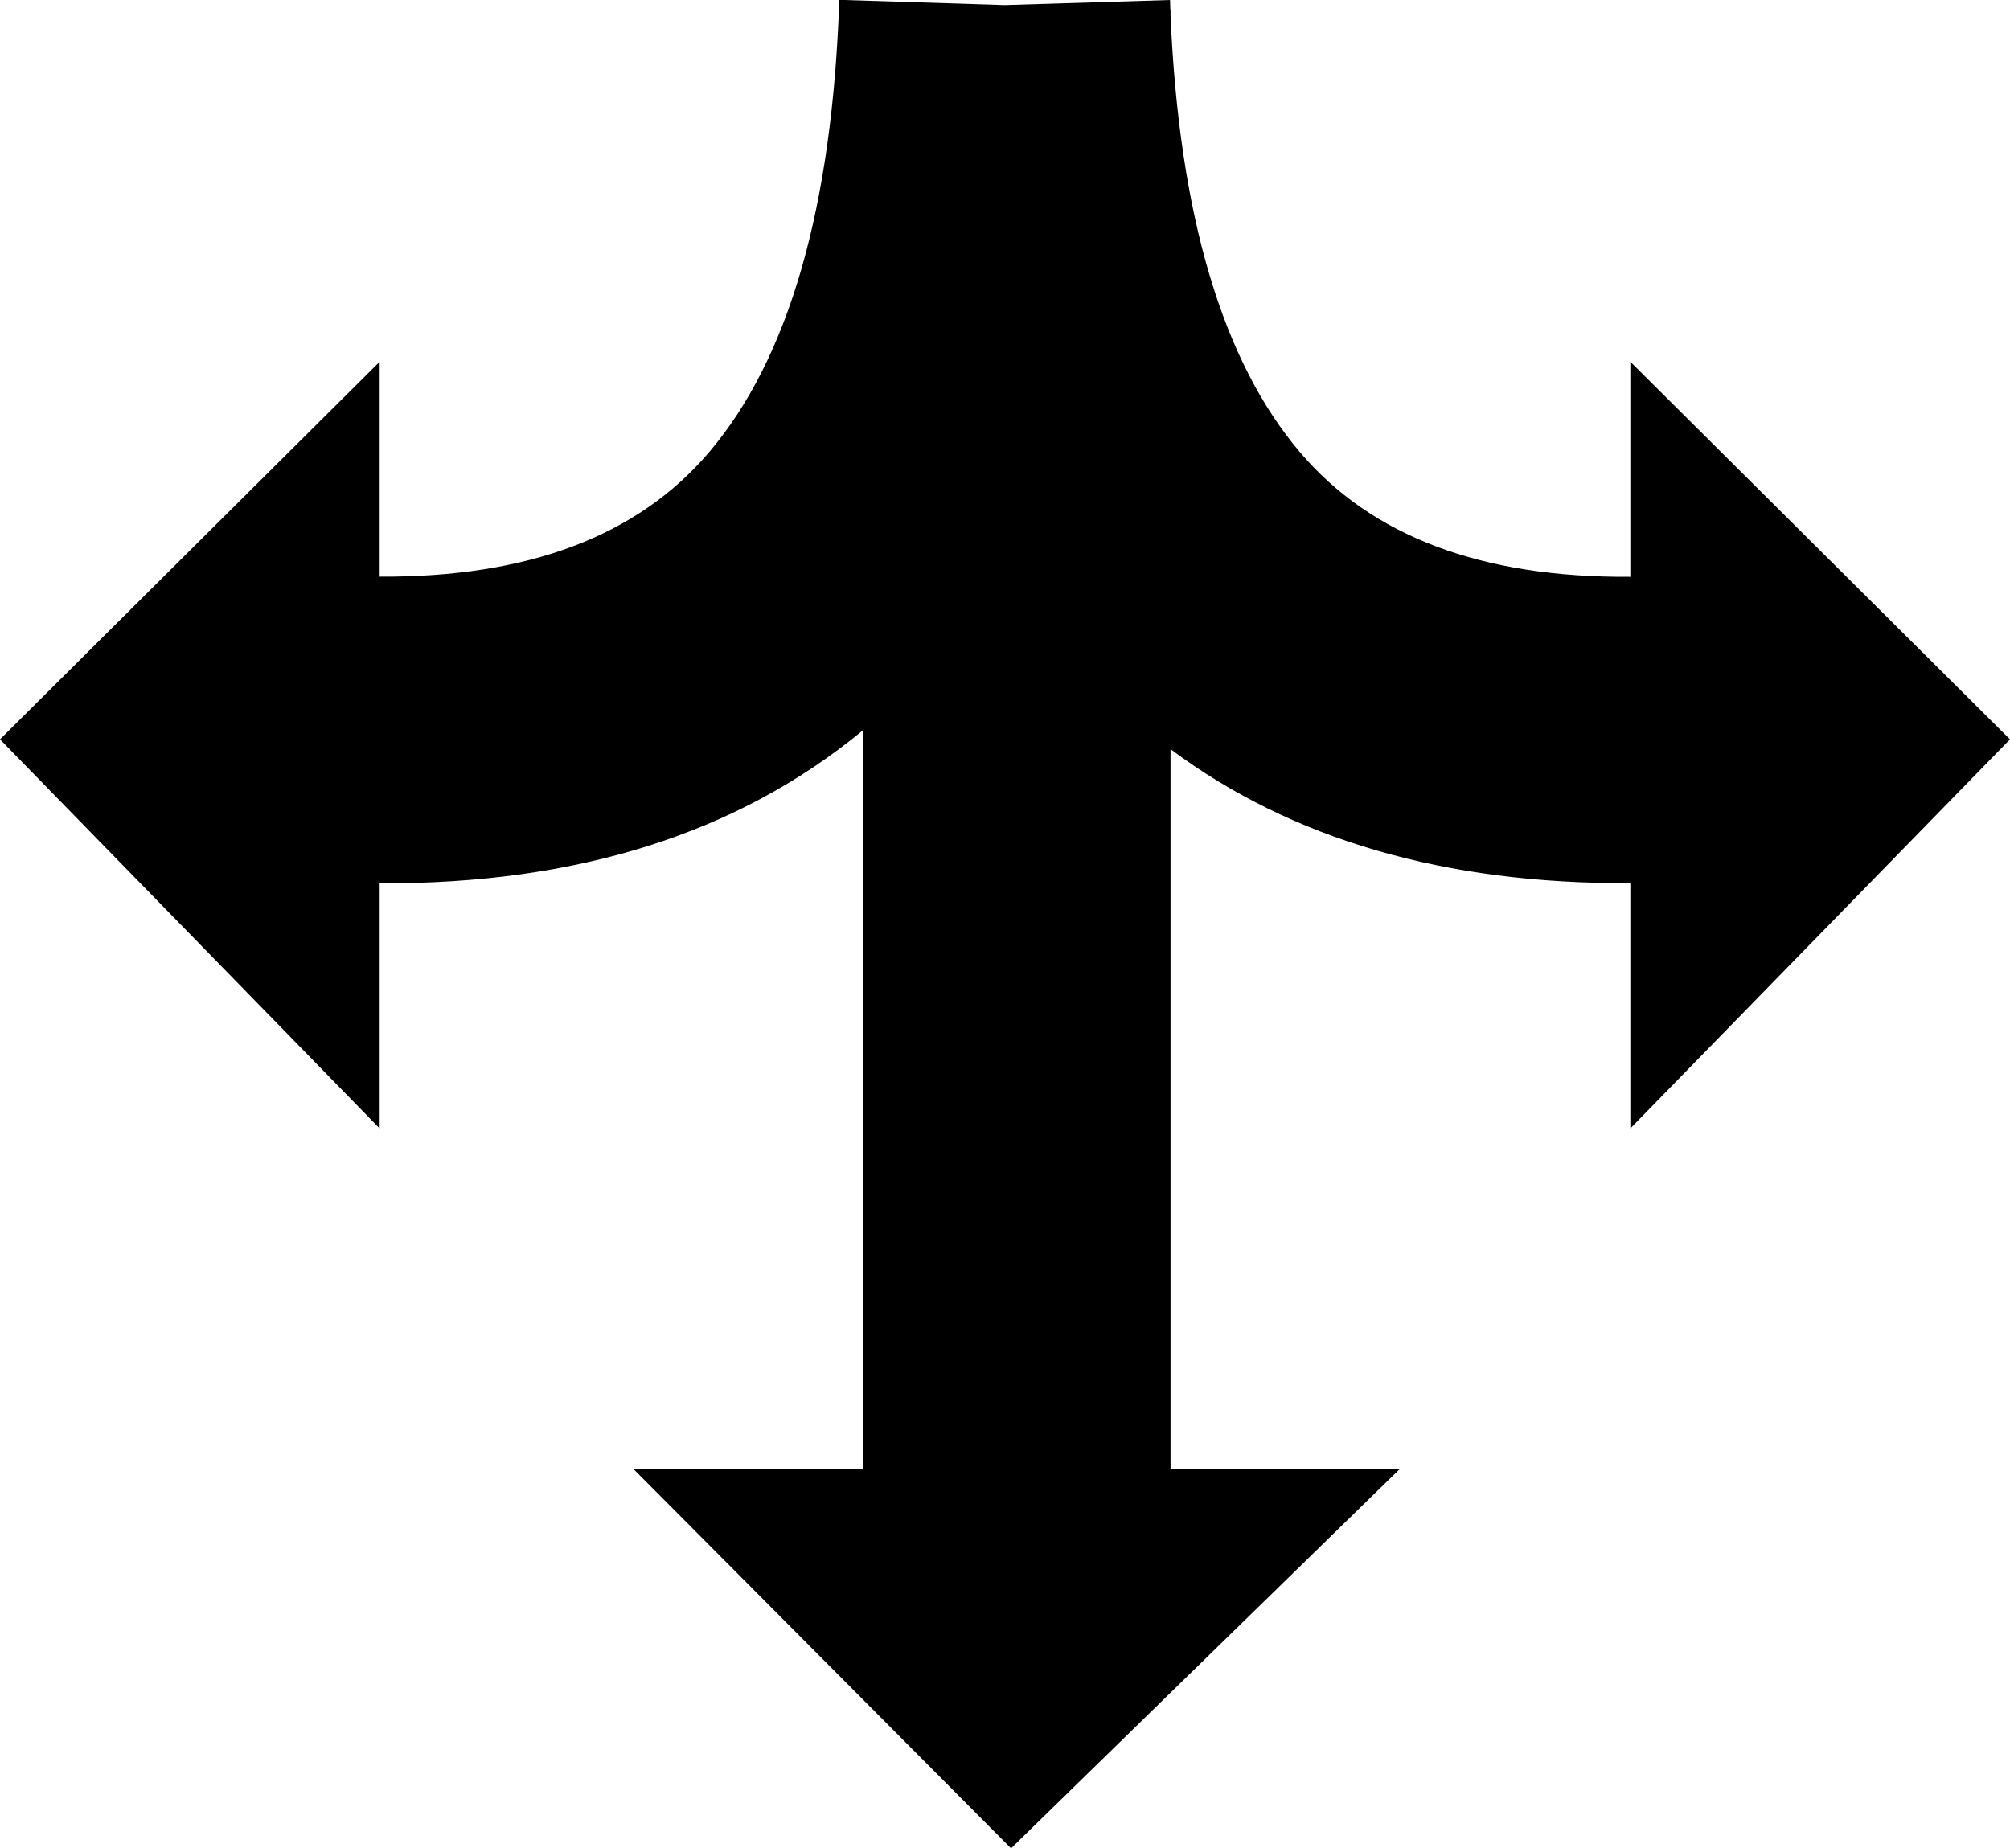
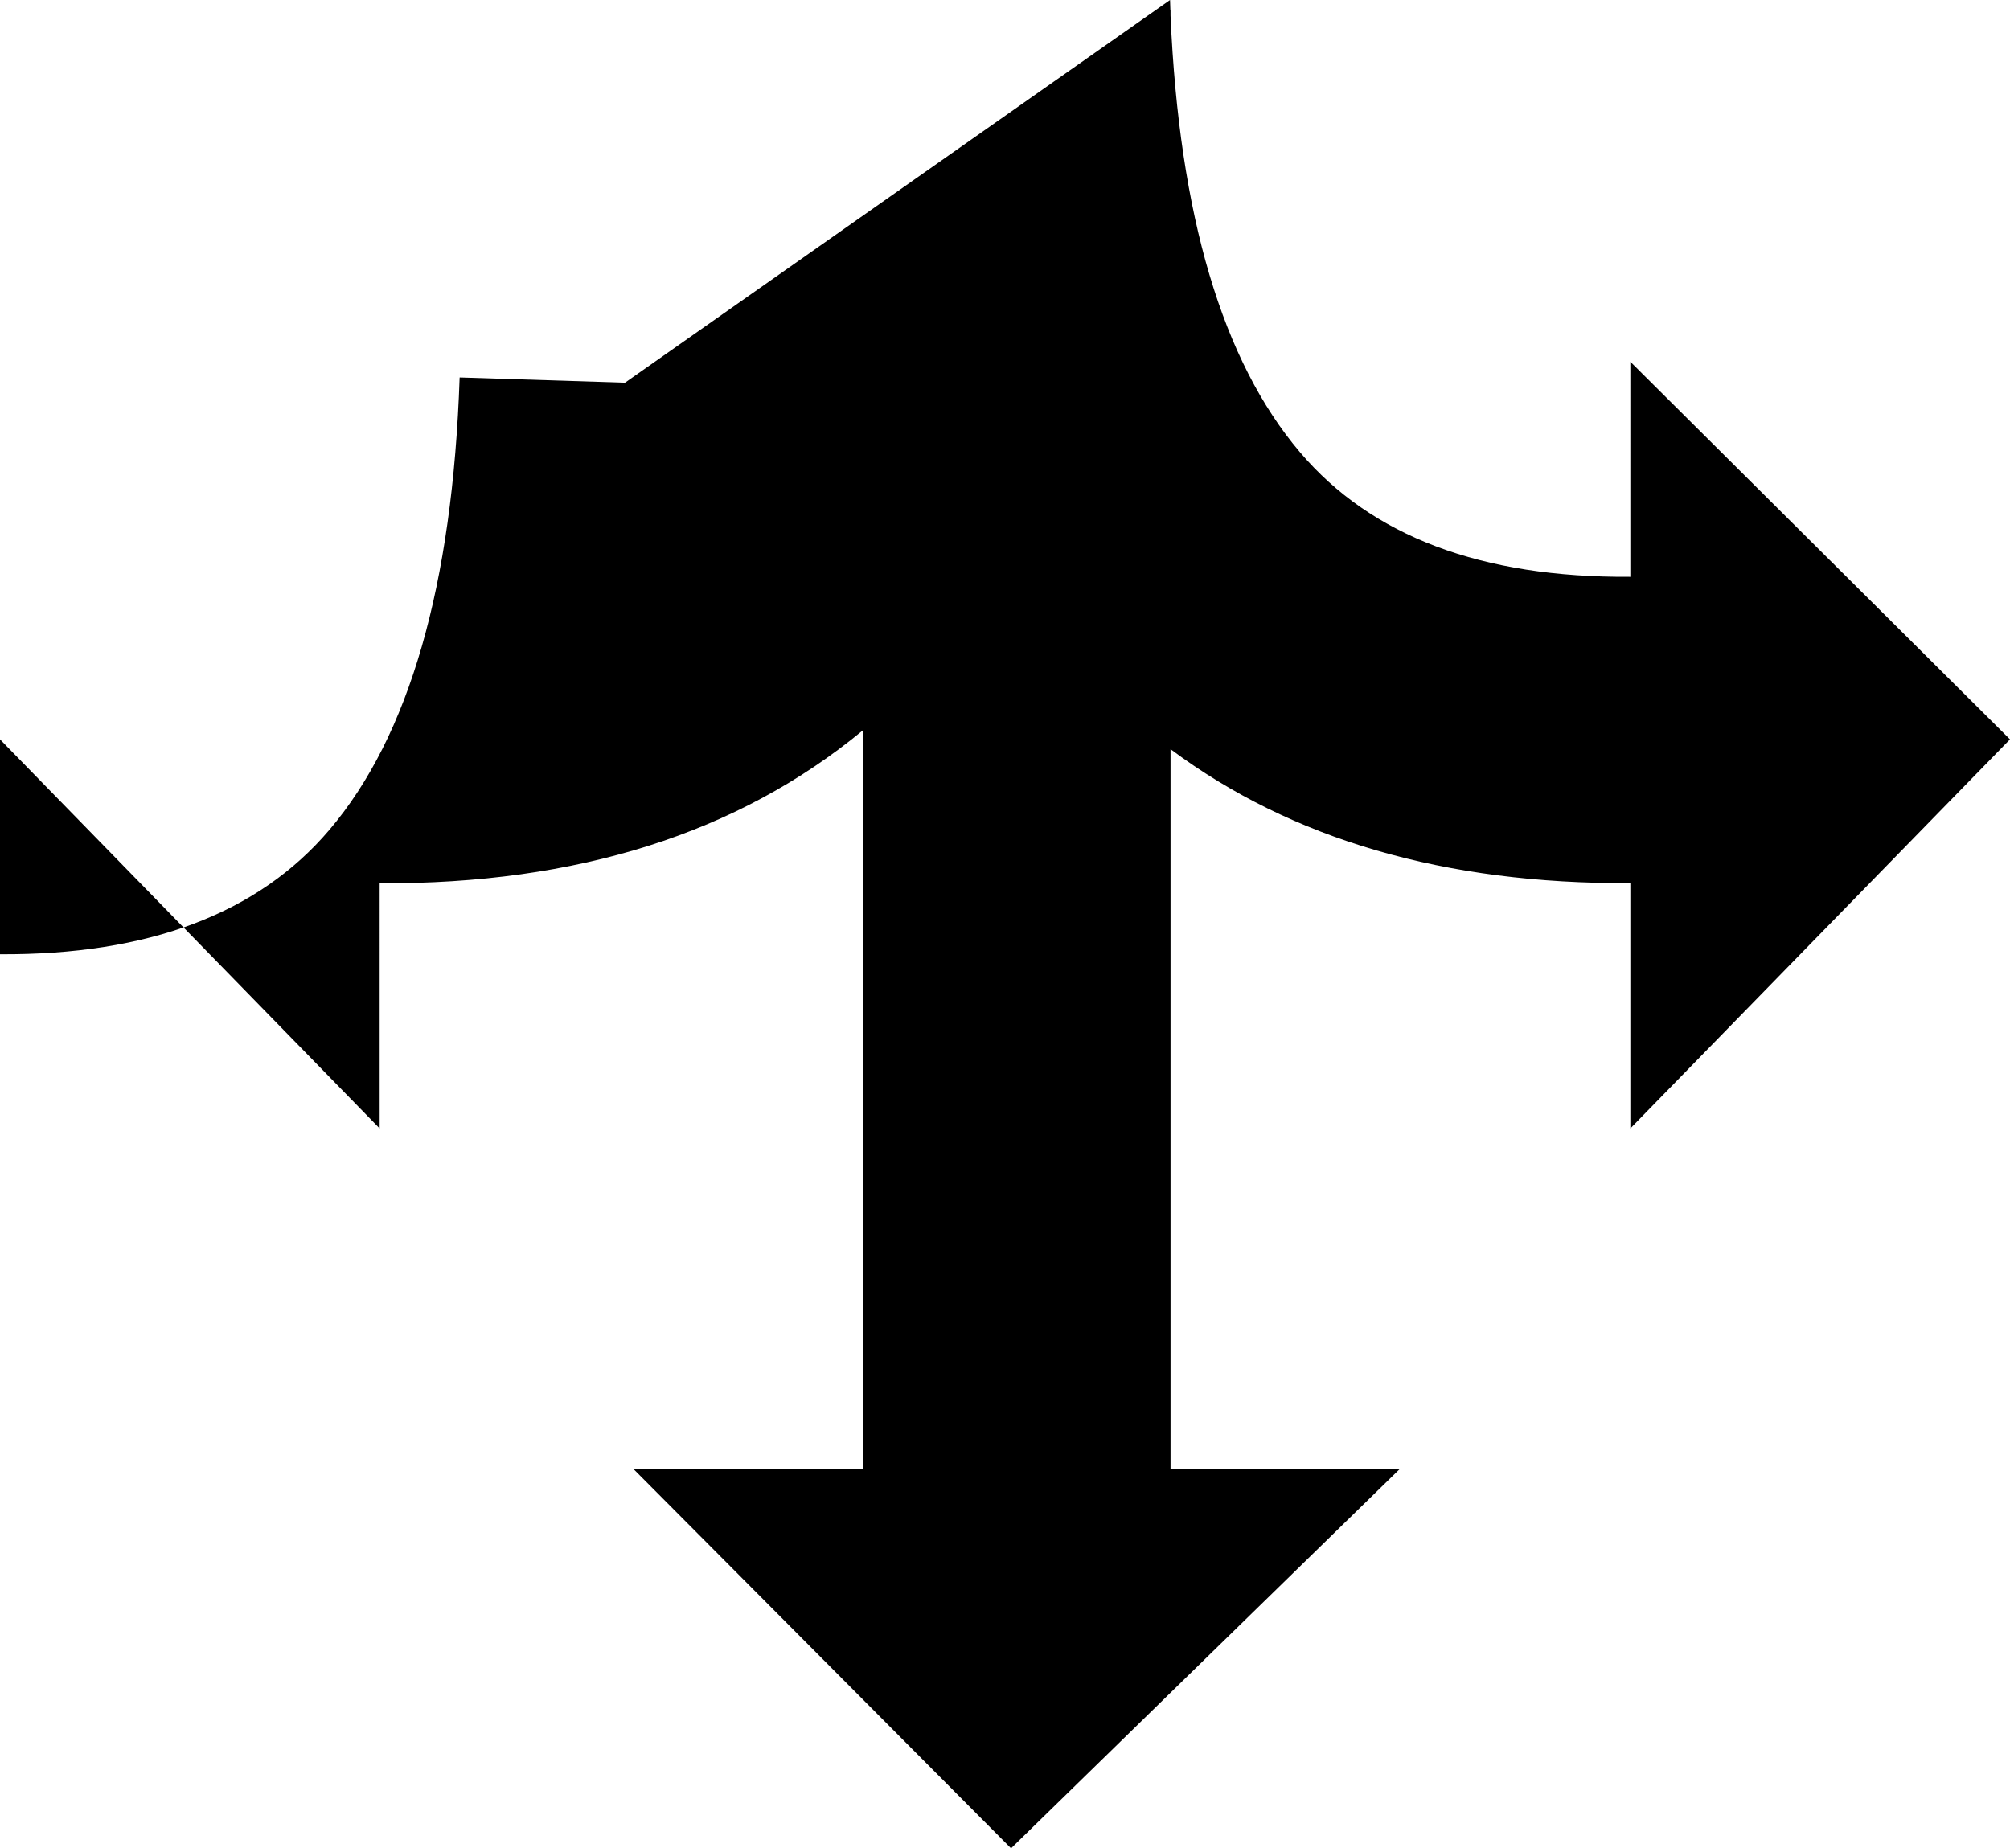
<svg xmlns="http://www.w3.org/2000/svg" version="1.1" id="Layer_1" x="0px" y="0px" viewBox="0 0 122.88 113.02" style="enable-background:new 0 0 122.88 113.02" xml:space="preserve">
  <g>
-     <path d="M52.75,44.66c-7.63,6.3-17.48,9.41-29.54,9.35V69L0,45.21l23.21-23.09v13.14c9.07,0.05,15.78-2.48,20.14-7.61 c4.87-5.73,7.53-14.94,7.96-27.66l10.11,0.32L71.53,0c0.01,0.2,0.01,0.4,0.02,0.6h0.01v0.35c0.53,12.23,3.17,21.12,7.92,26.71 c4.37,5.14,11.1,7.67,20.19,7.61V22.12l23.21,23.09L99.67,69V54c-11.32,0.06-20.69-2.66-28.11-8.19v44h14.03l-23.78,23.21 L38.72,89.82h14.03V44.66L52.75,44.66z" />
+     <path d="M52.75,44.66c-7.63,6.3-17.48,9.41-29.54,9.35V69L0,45.21v13.14c9.07,0.05,15.78-2.48,20.14-7.61 c4.87-5.73,7.53-14.94,7.96-27.66l10.11,0.32L71.53,0c0.01,0.2,0.01,0.4,0.02,0.6h0.01v0.35c0.53,12.23,3.17,21.12,7.92,26.71 c4.37,5.14,11.1,7.67,20.19,7.61V22.12l23.21,23.09L99.67,69V54c-11.32,0.06-20.69-2.66-28.11-8.19v44h14.03l-23.78,23.21 L38.72,89.82h14.03V44.66L52.75,44.66z" />
  </g>
</svg>